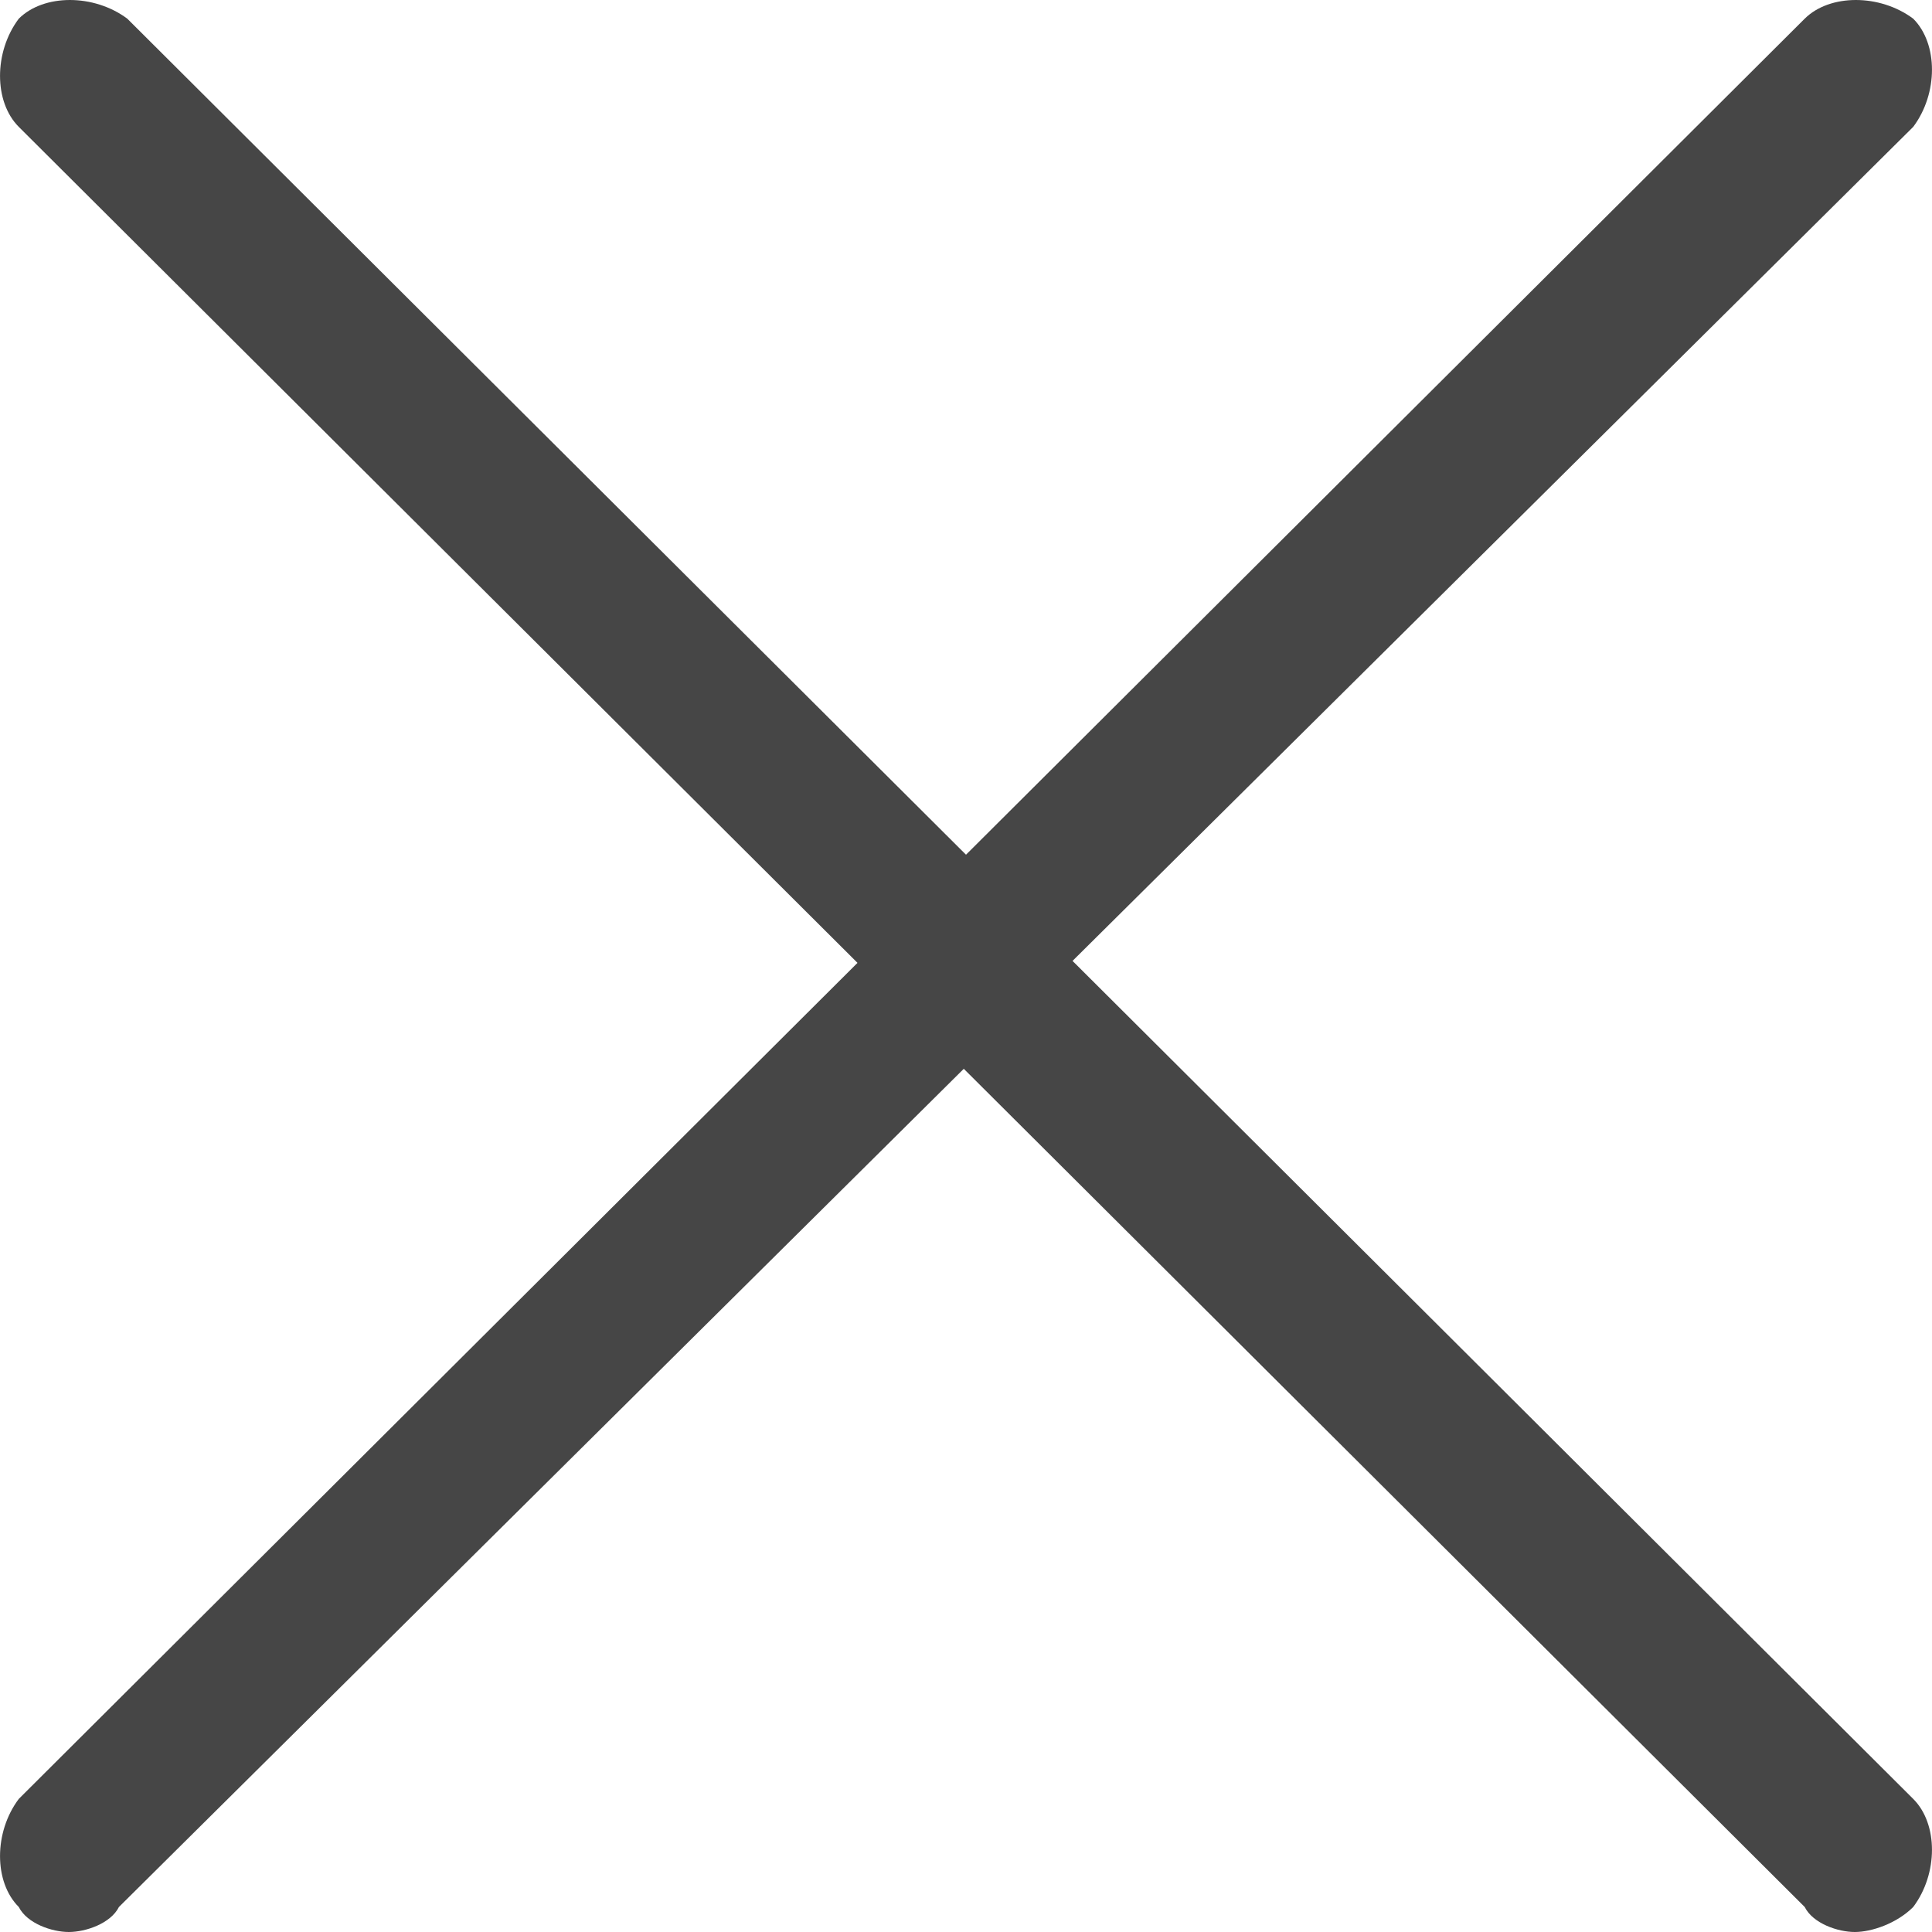
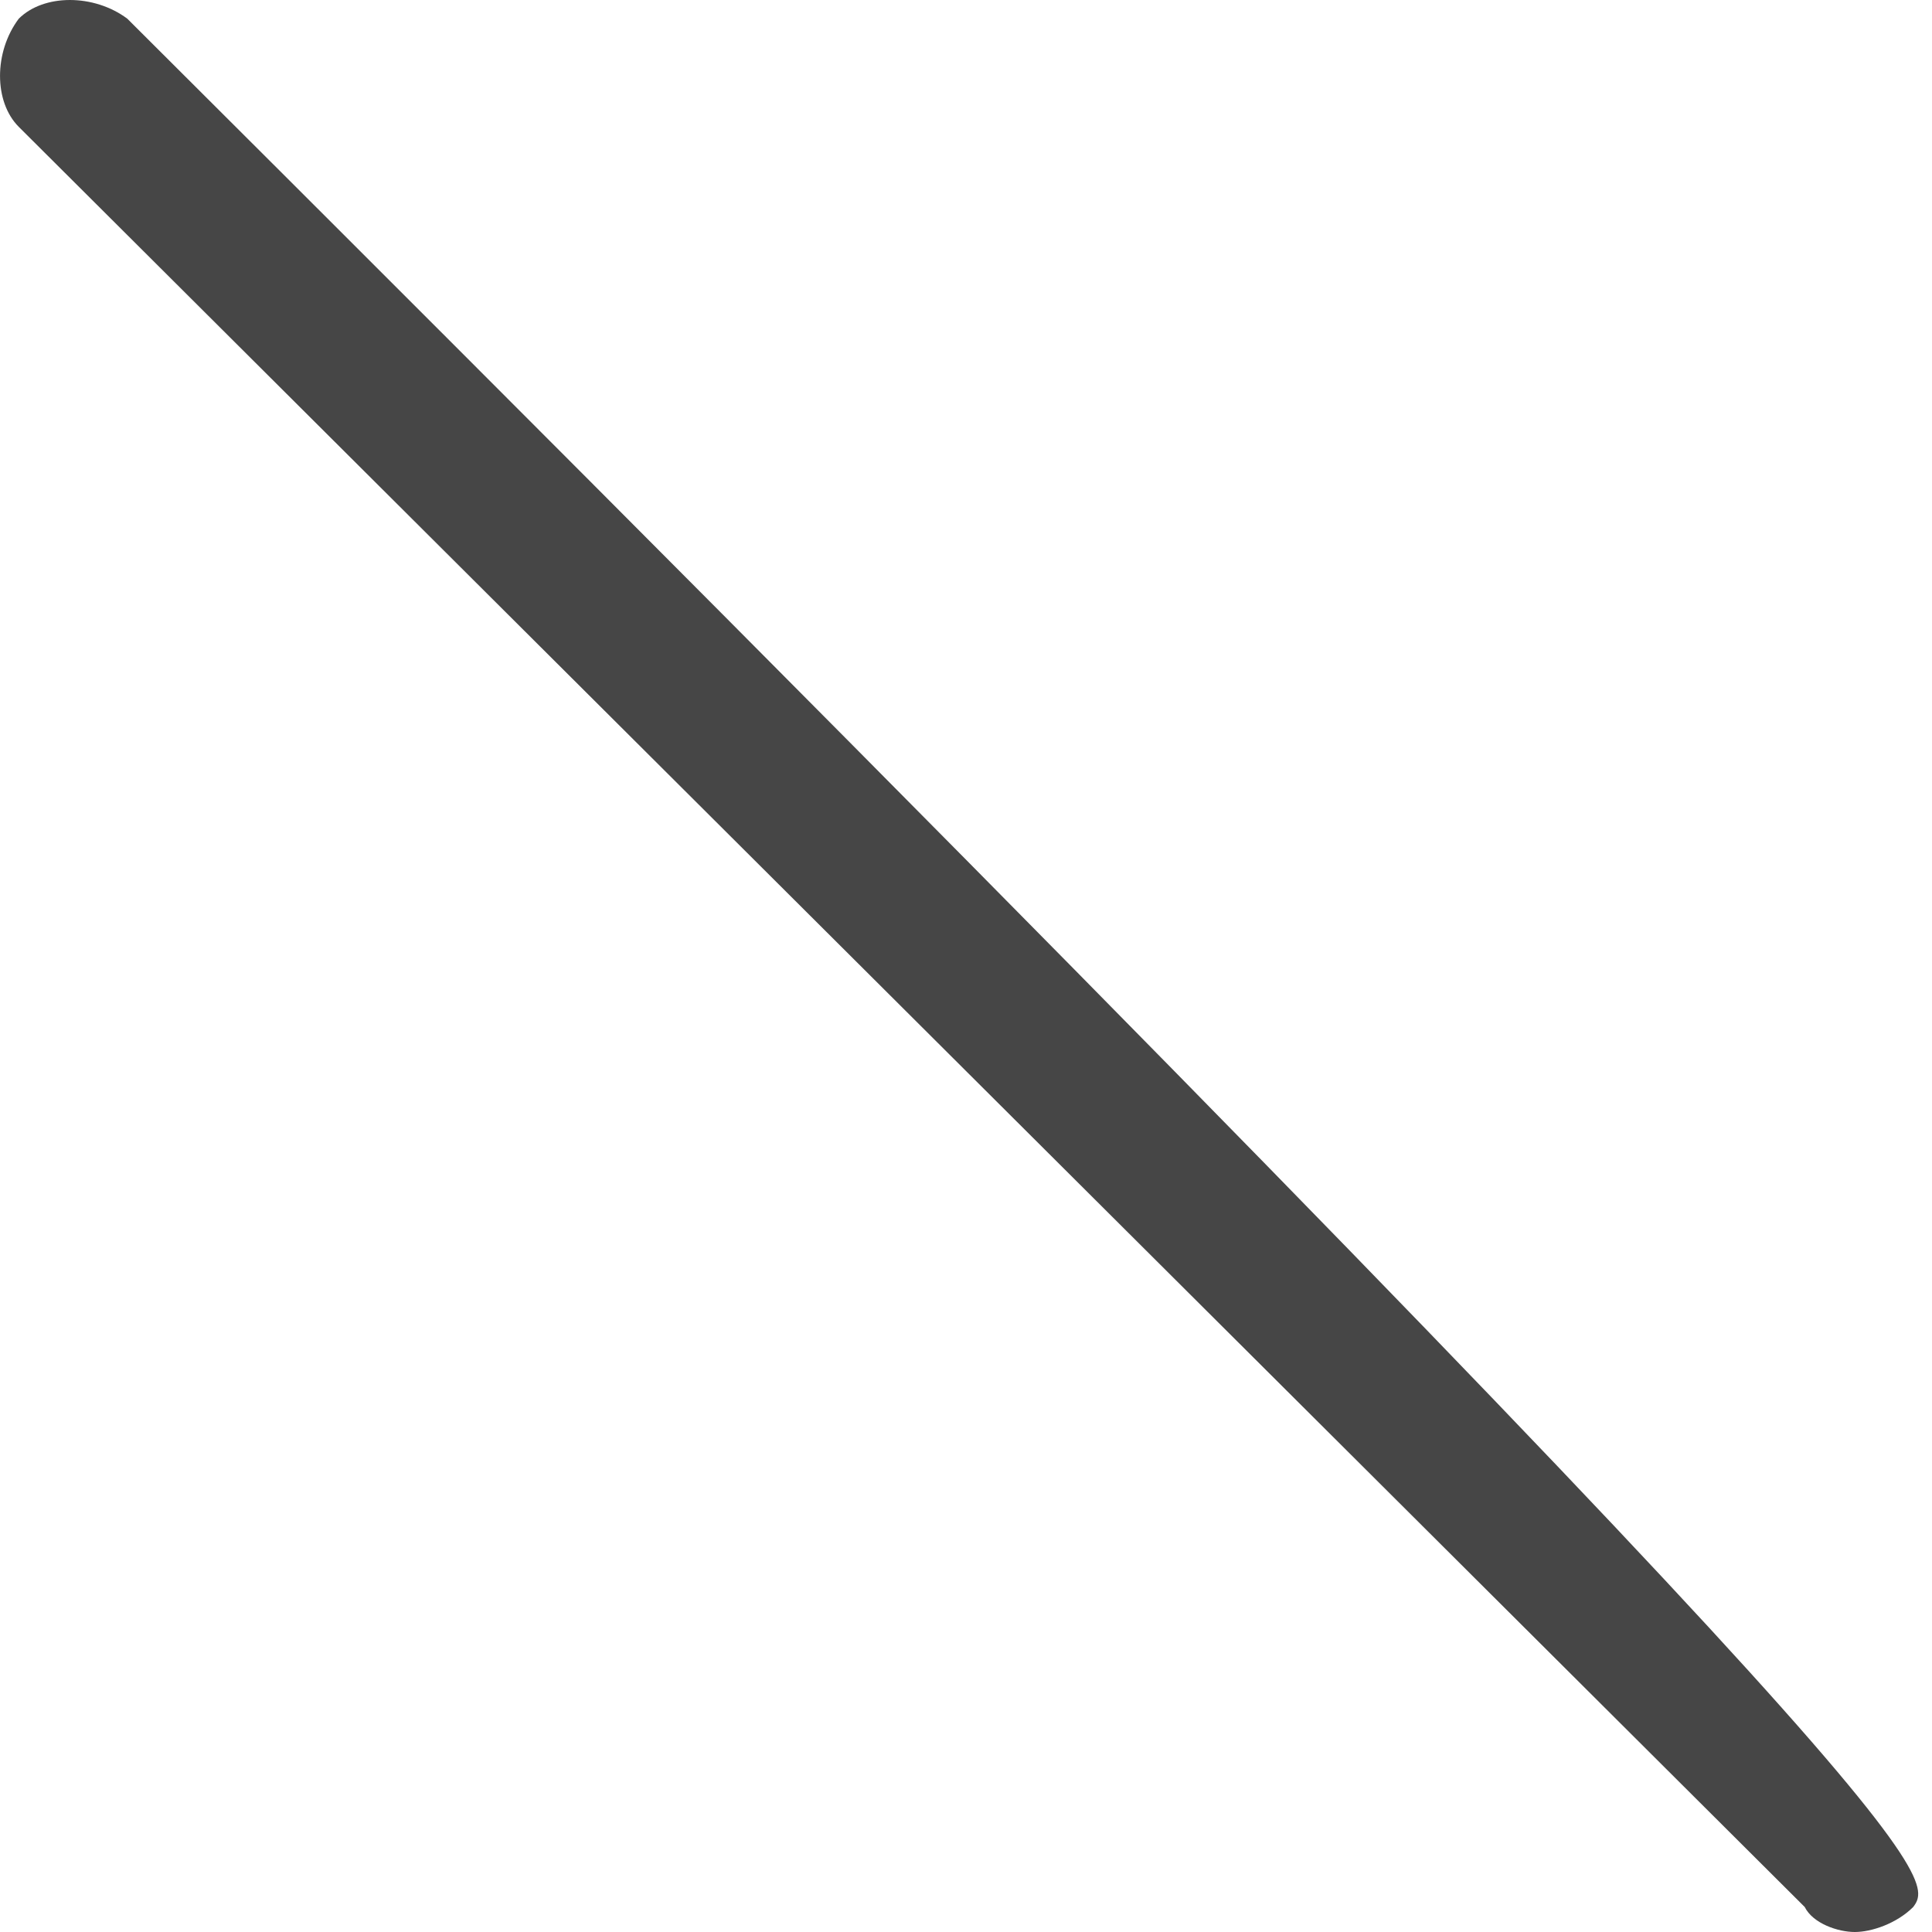
<svg xmlns="http://www.w3.org/2000/svg" width="18px" height="18px" viewBox="0 0 18 18" version="1.1">
  <title>退出</title>
  <g id="页面-1" stroke="none" stroke-width="1" fill="none" fill-rule="evenodd">
    <g id="1-3马来延保活动页面-提交成功" transform="translate(-1173, -372)" fill="#464646" fill-rule="nonzero">
      <g id="退出" transform="translate(1173, 372)">
-         <path d="M0.641,18 C0.486,18 0.253,17.922 0.175,17.767 C-0.058,17.535 -0.058,17.07 0.175,16.76 L16.814,0.174 C17.048,-0.058 17.514,-0.058 17.825,0.174 C18.058,0.407 18.058,0.872 17.825,1.182 L1.108,17.767 C1.03,17.922 0.797,18 0.641,18 L0.641,18 Z" id="路径" />
-         <path d="M17.281,18 C17.125,18 16.892,17.922 16.814,17.767 L0.175,1.182 C-0.058,0.949 -0.058,0.484 0.175,0.174 C0.408,-0.058 0.875,-0.058 1.186,0.174 L17.825,16.76 C18.058,16.992 18.058,17.457 17.825,17.767 C17.67,17.922 17.436,18 17.281,18 L17.281,18 Z" id="路径" />
+         <path d="M17.281,18 C17.125,18 16.892,17.922 16.814,17.767 L0.175,1.182 C-0.058,0.949 -0.058,0.484 0.175,0.174 C0.408,-0.058 0.875,-0.058 1.186,0.174 C18.058,16.992 18.058,17.457 17.825,17.767 C17.67,17.922 17.436,18 17.281,18 L17.281,18 Z" id="路径" />
      </g>
    </g>
  </g>
</svg>